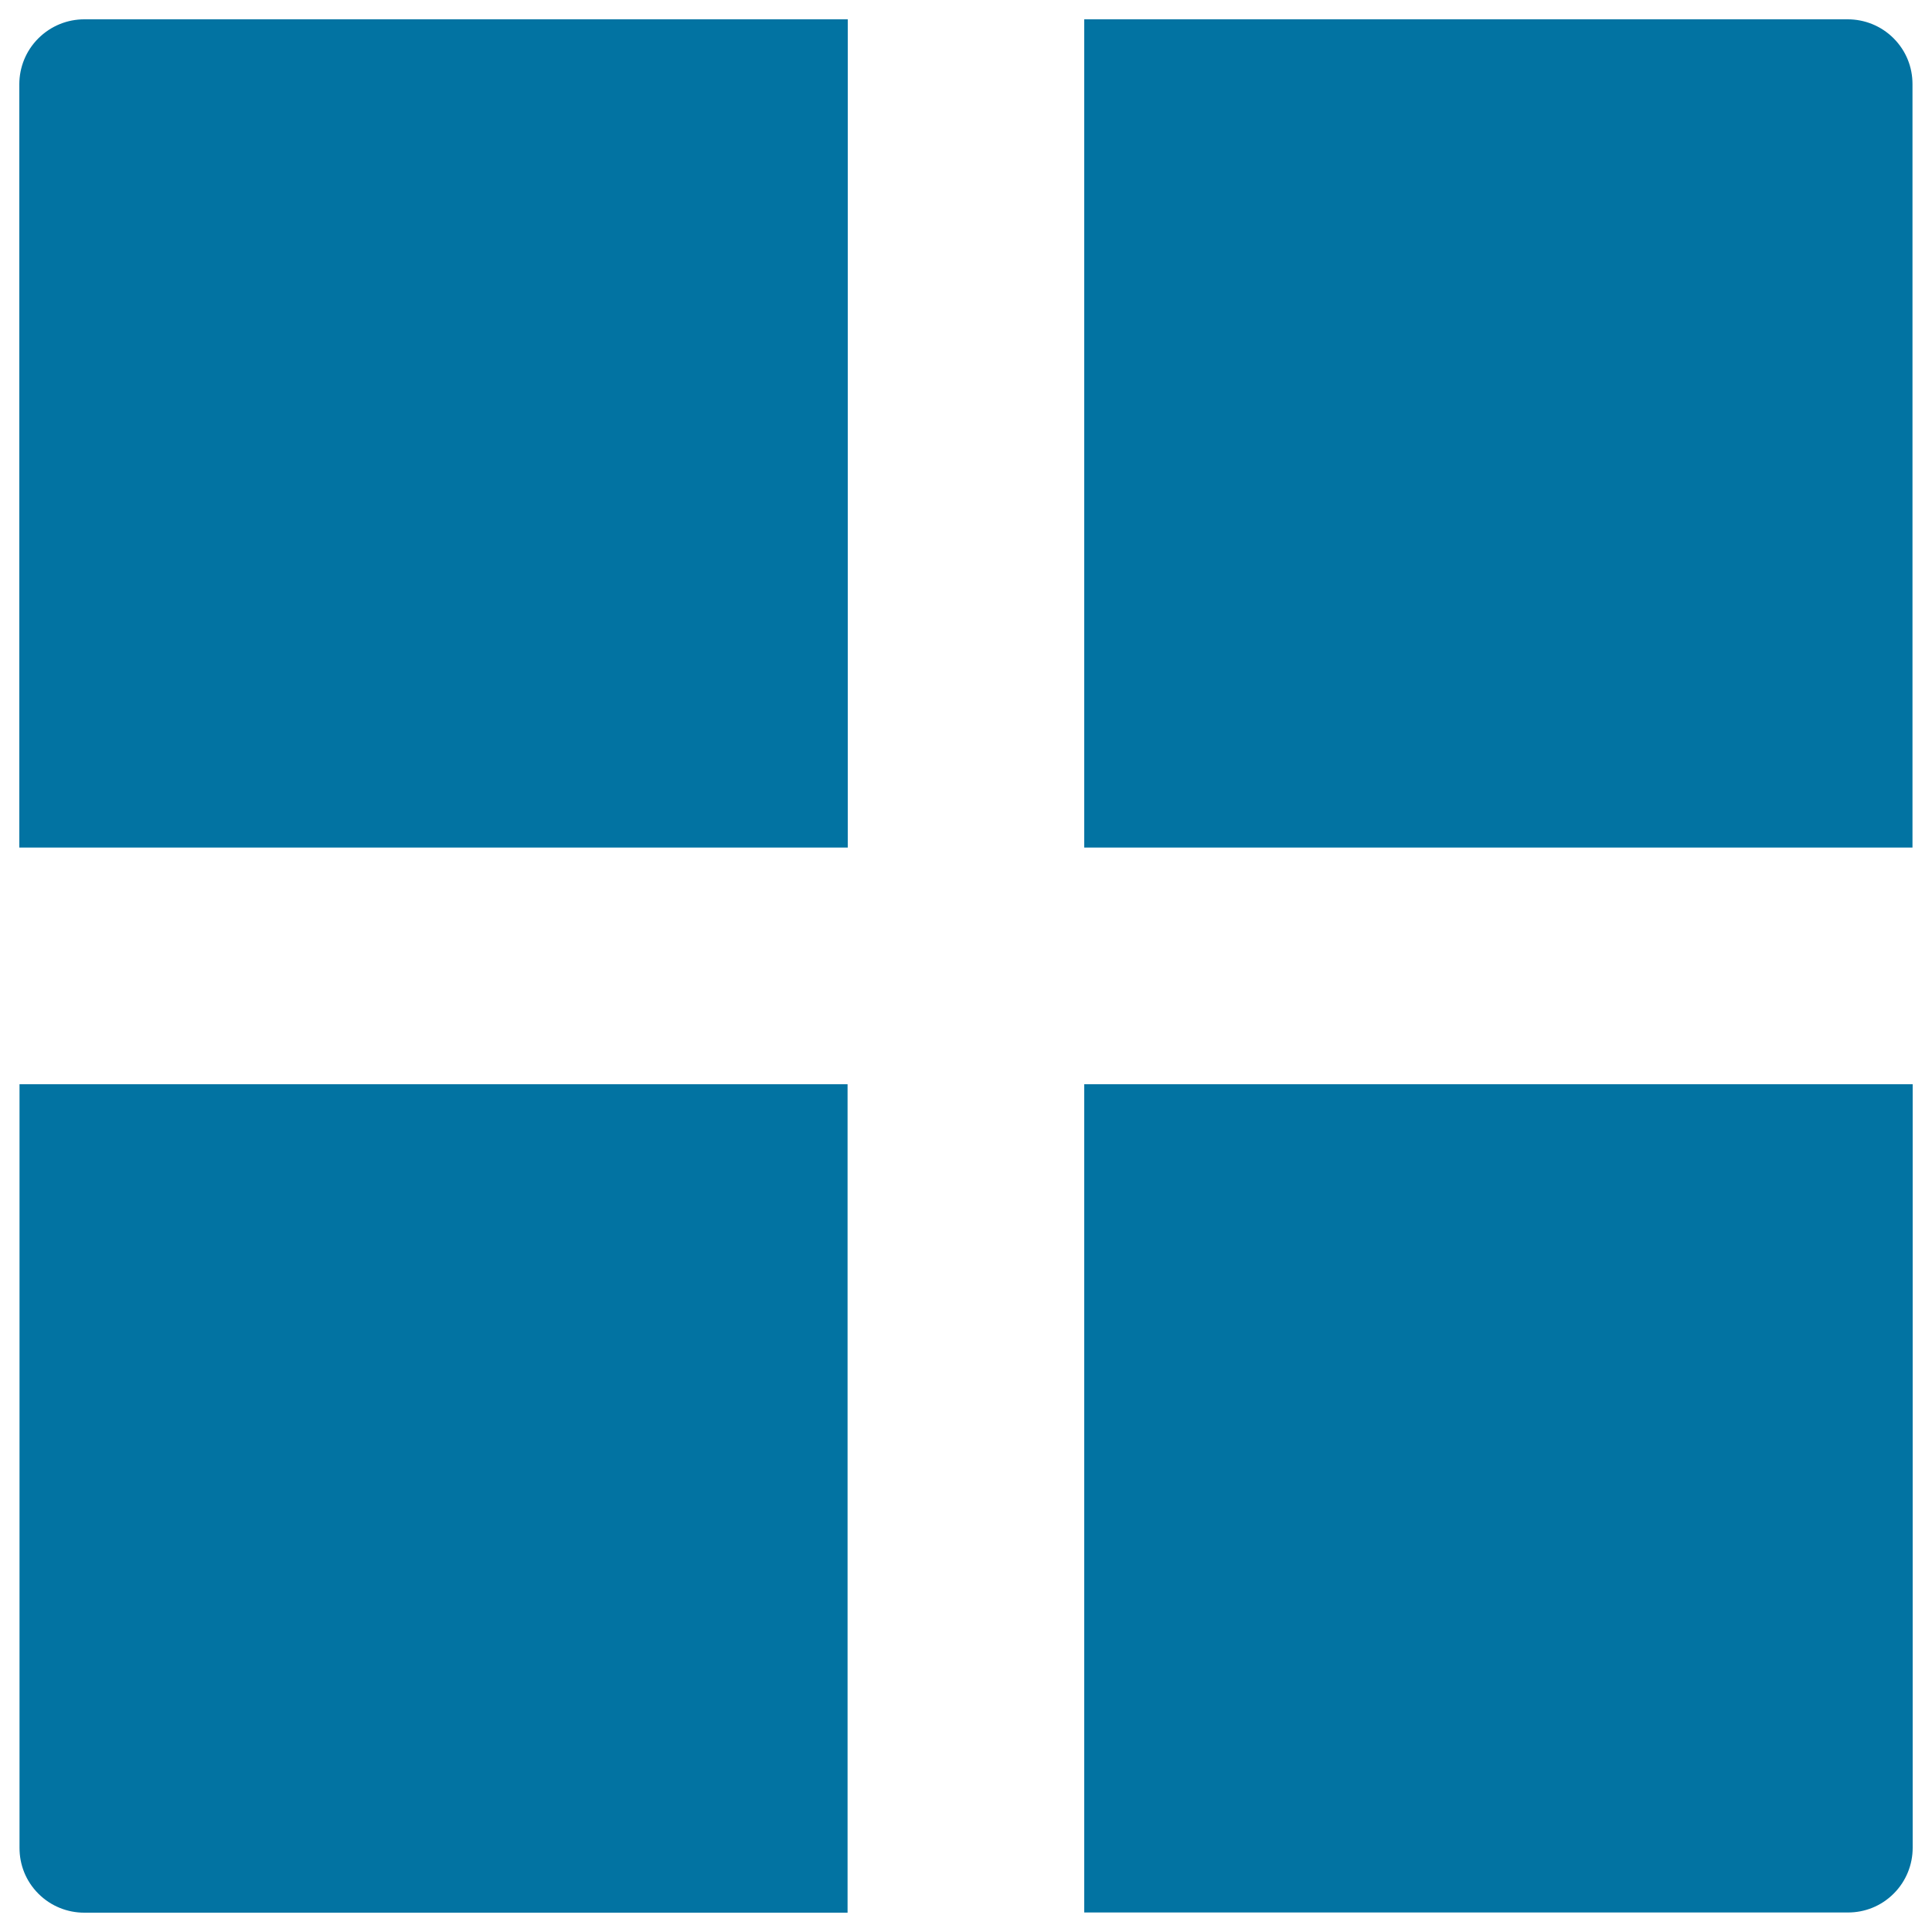
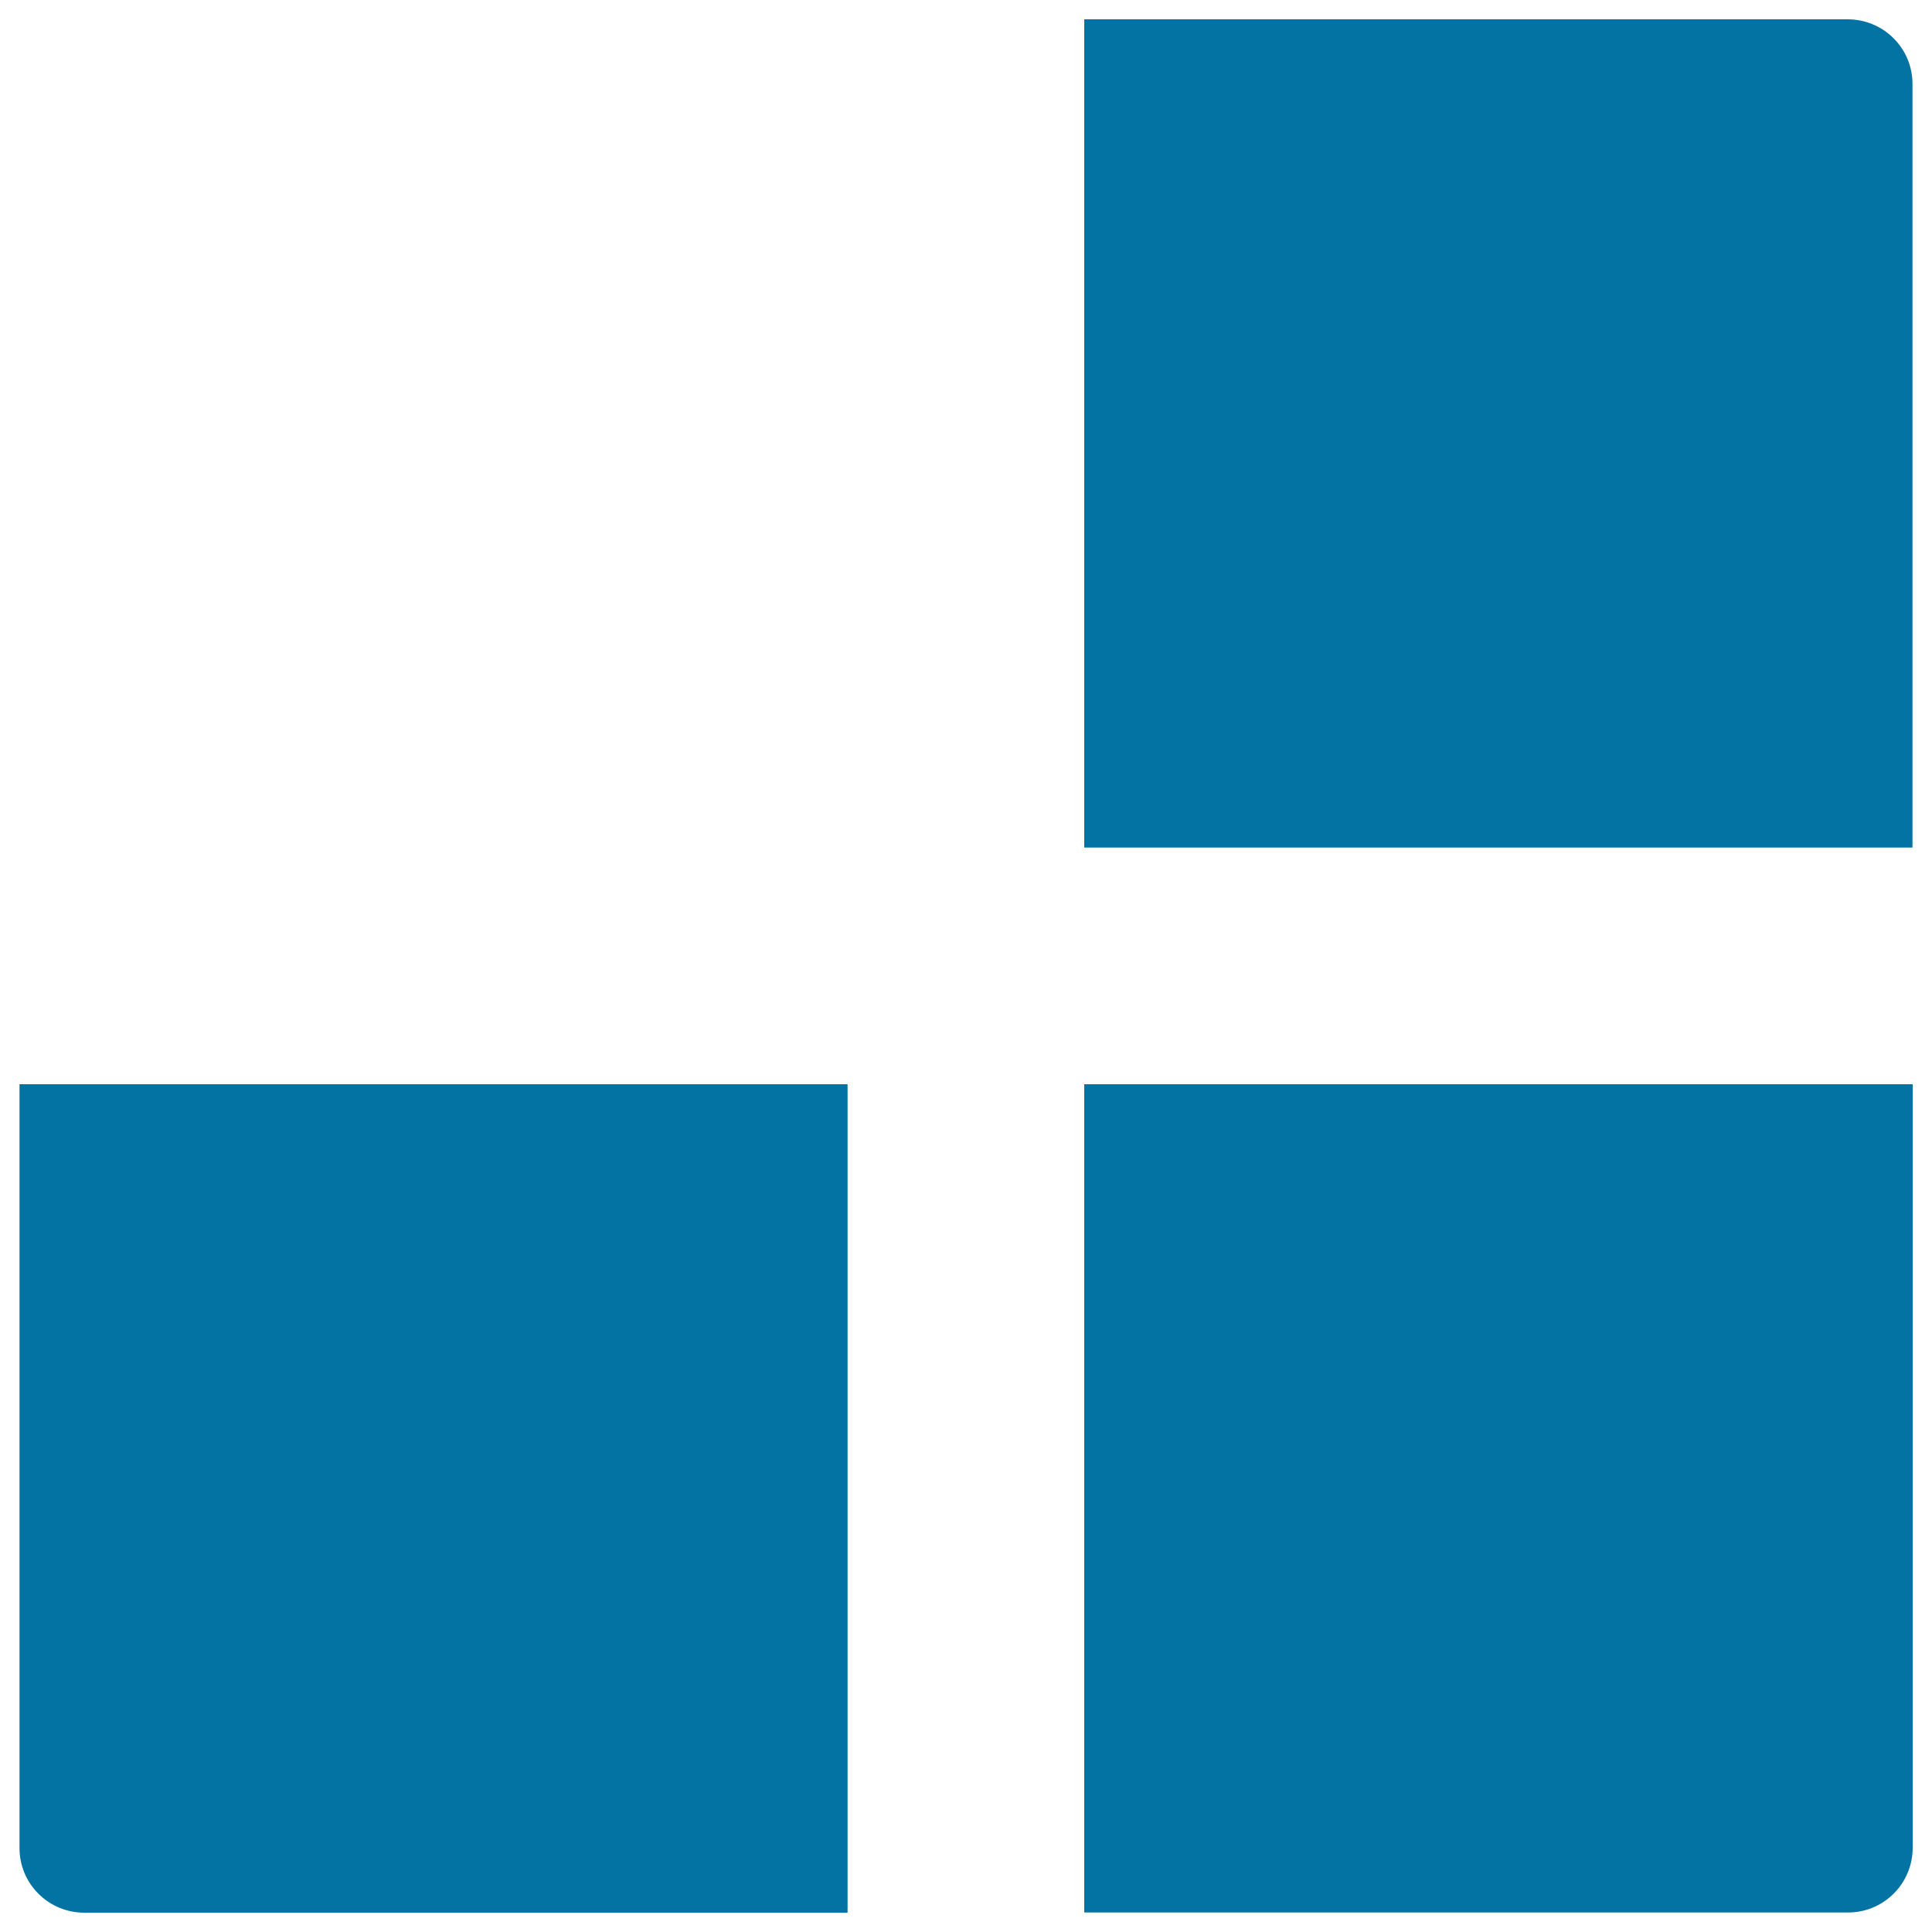
<svg xmlns="http://www.w3.org/2000/svg" viewBox="0 0 1000 1000" style="fill:#0273a2">
  <title>Application SVG icon</title>
-   <path d="M10,43.6c0-8.6,3.3-17.2,9.8-23.7C26.4,13.3,35,10,43.6,10h395.2v428.7H10V43.6z" />
  <path d="M561.2,10h395.2c8.6,0,17.2,3.3,23.7,9.8c6.6,6.6,9.8,15.1,9.8,23.7v395.2H561.2V10z" />
  <path d="M561.2,561.2H990v395.2c0,8.6-3.3,17.2-9.8,23.7c-6.6,6.6-15.1,9.8-23.7,9.8H561.2V561.2z" />
  <path d="M10,561.2h428.7V990H43.6c-8.6,0-17.2-3.3-23.7-9.8c-6.6-6.6-9.8-15.1-9.8-23.7V561.2z" />
</svg>